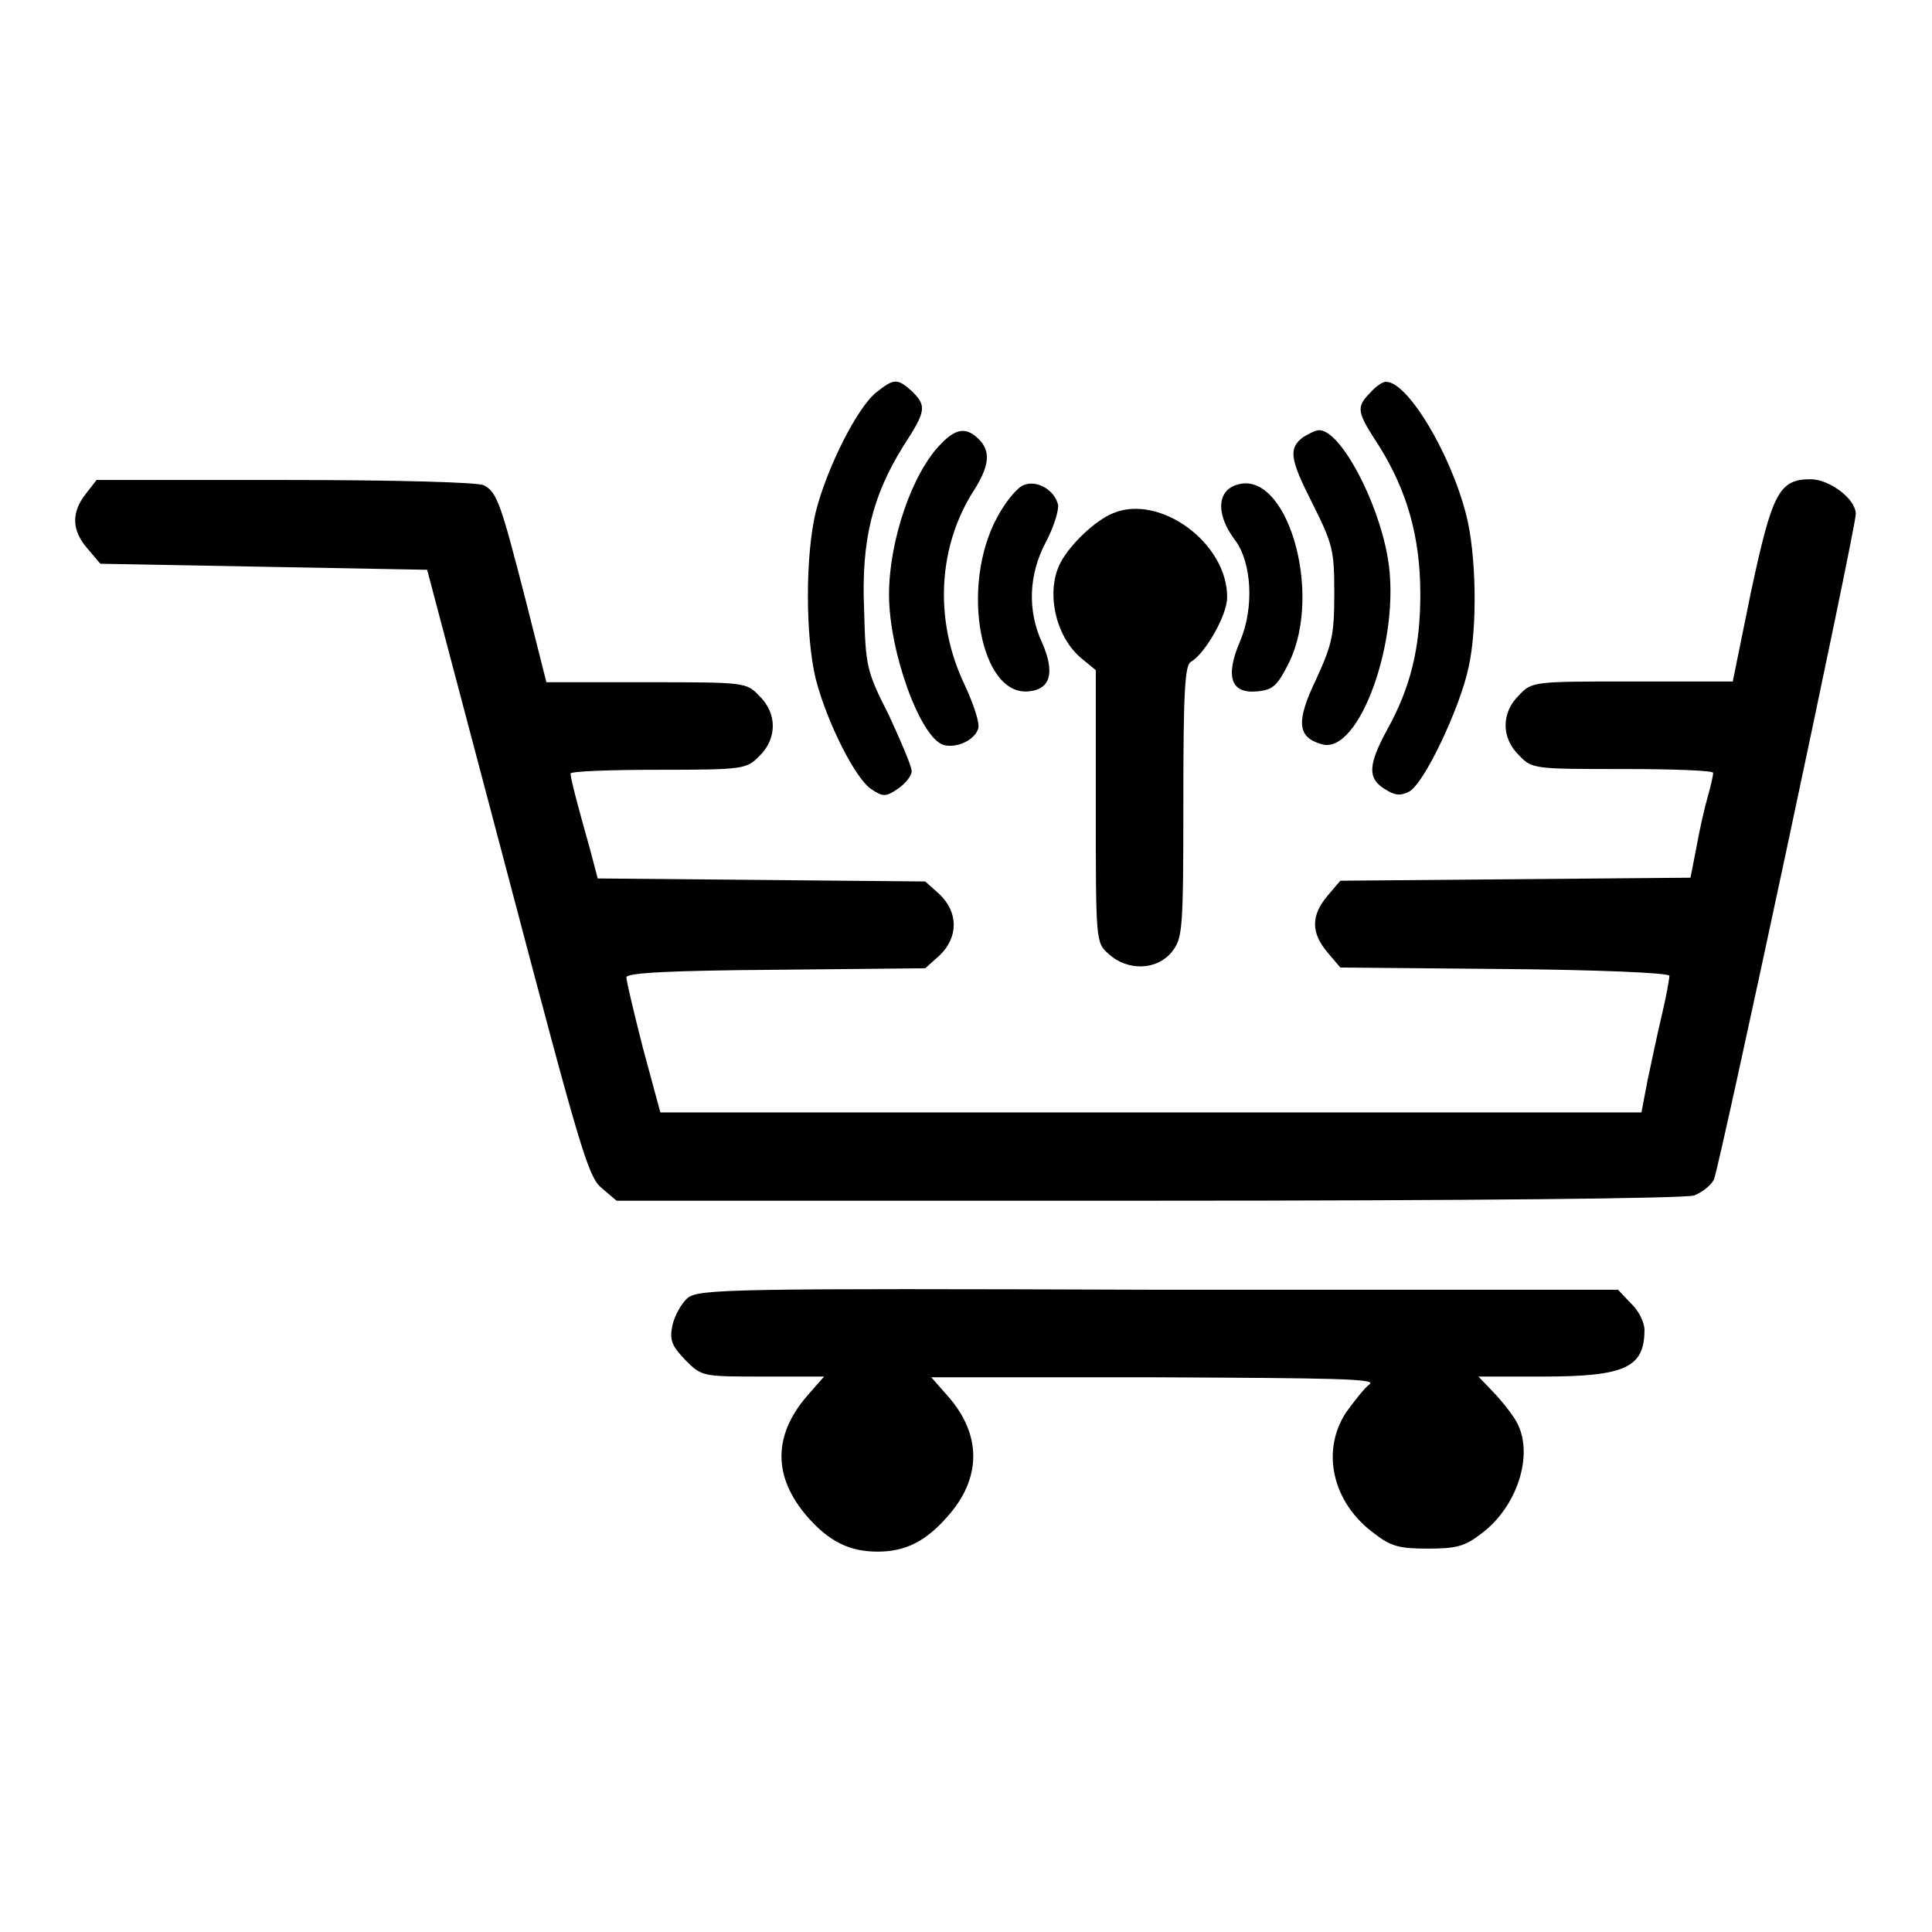
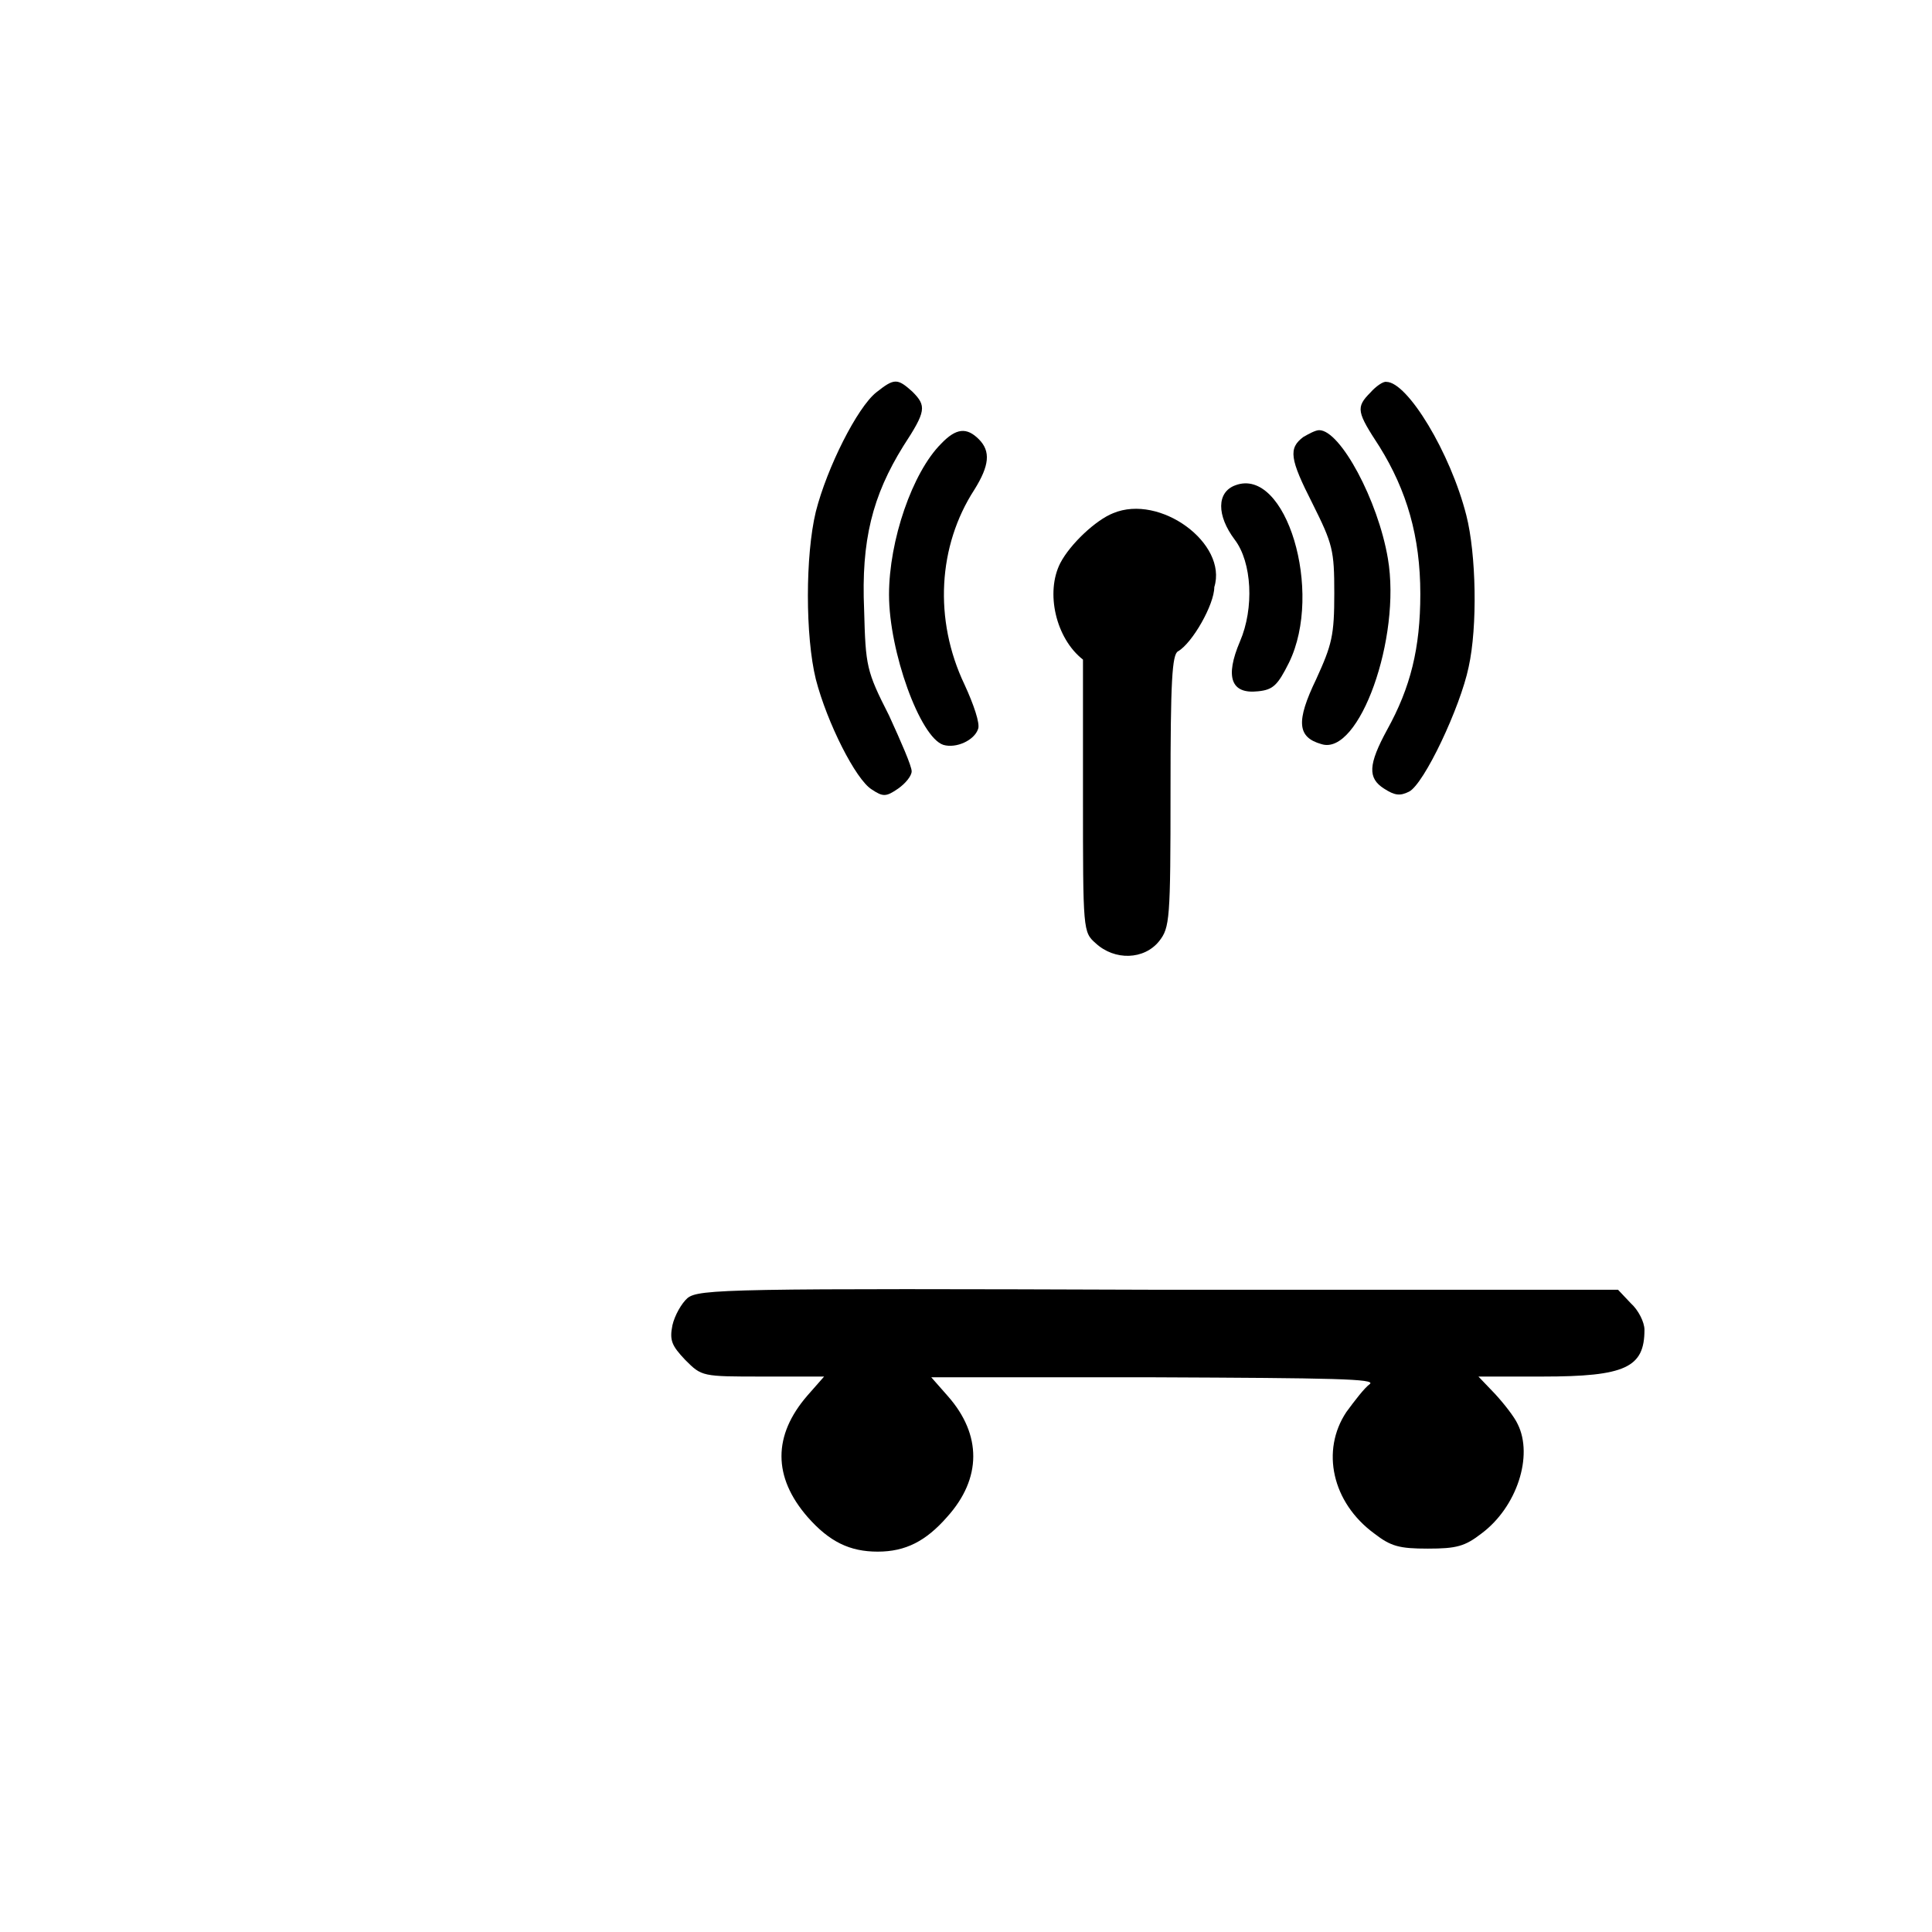
<svg xmlns="http://www.w3.org/2000/svg" version="1.1" x="0px" y="0px" viewBox="0 0 256 256" enable-background="new 0 0 256 256" xml:space="preserve">
  <g>
    <g>
      <g>
        <path fill="#000000" d="M116.1,52c-2.5,2-6.5,9.9-8,15.8c-1.4,5.8-1.4,16.5,0,22.2c1.5,5.8,5.3,13.3,7.4,14.6c1.5,1,1.9,1,3.5-0.1c1-0.7,1.8-1.7,1.8-2.3c0-0.7-1.4-3.9-3-7.4c-3-5.9-3.1-6.5-3.3-14c-0.4-9.2,1.1-15.1,5.2-21.7c3-4.6,3.1-5.3,1.2-7.2C118.9,50.1,118.5,50.1,116.1,52z" />
        <path fill="#000000" d="M181.6,52c-2,2-1.8,2.6,1.2,7.2c3.6,5.8,5.4,11.9,5.4,19.5c0,7.2-1.3,12.4-4.4,18c-2.5,4.6-2.6,6.4-0.4,7.8c1.4,0.9,2.1,1,3.3,0.4c2-1,6.8-11.2,7.9-16.5c1.2-5.4,1-15-0.3-20.1c-2.1-8.3-7.8-17.7-10.6-17.7C183.3,50.5,182.3,51.2,181.6,52z" />
        <path fill="#000000" d="M124.7,58.8c-3.8,3.8-6.9,12.8-6.9,20c0,7.5,4.1,18.9,7.2,19.9c1.7,0.5,4.1-0.6,4.6-2.1c0.3-0.7-0.6-3.3-1.8-5.9c-4.1-8.6-3.5-18.4,1.3-25.8c2-3.2,2.2-5.1,0.6-6.7C128.1,56.6,126.7,56.7,124.7,58.8z" />
        <path fill="#000000" d="M172.7,57.9c-2,1.5-1.8,2.9,1.2,8.8c2.7,5.4,2.9,6.2,2.9,11.9c0,5.6-0.3,6.8-2.4,11.4c-2.7,5.6-2.5,7.7,0.7,8.6c5,1.6,10.6-14.1,8.8-24.6c-1.3-7.7-6.3-17-9.1-17C174.3,57,173.4,57.5,172.7,57.9z" />
-         <path fill="#000000" d="M11.4,65.4c-2,2.5-1.9,4.9,0.2,7.3l1.7,2L35,75.1l21.6,0.4l10.6,40.1c9.6,36.4,10.7,40.3,12.5,41.8l2,1.7h70.5c42.9,0,71.3-0.3,72.3-0.7c1-0.4,2.2-1.3,2.6-2.1c0.7-1.4,18.8-86.2,18.8-88.2c0-2-3.5-4.6-6-4.6c-4.2,0-5.1,1.9-7.9,15l-2.4,11.8h-13.3c-13.1,0-13.3,0-15,1.8c-2.4,2.3-2.4,5.7,0,8c1.7,1.8,2,1.8,13.8,1.8c6.6,0,11.9,0.2,11.9,0.5c0,0.4-0.3,1.7-0.7,3.1c-0.4,1.4-1.1,4.4-1.5,6.7l-0.8,4.1l-23.2,0.2l-23.2,0.2l-1.7,2c-2.2,2.6-2.2,4.9,0,7.5l1.7,2l21.8,0.2c12,0.1,21.8,0.5,21.8,0.9s-0.4,2.7-1,5.2c-0.6,2.5-1.4,6.4-1.9,8.7l-0.8,4.2h-65h-65l-2.3-8.5c-1.2-4.7-2.2-8.9-2.2-9.4c0-0.6,5.9-0.9,19.8-1l19.8-0.2l1.9-1.7c2.5-2.4,2.5-5.7,0-8.1l-1.9-1.7l-21.7-0.2l-21.7-0.2l-1-3.8c-1.7-6-2.6-9.5-2.6-10.1c0-0.3,5.2-0.5,11.6-0.5c11.4,0,11.7-0.1,13.4-1.8c2.4-2.3,2.4-5.7,0-8c-1.7-1.8-1.9-1.8-15.1-1.8H72.4l-2.7-10.7c-3.3-12.8-3.8-14.5-5.6-15.4c-0.7-0.4-11.7-0.7-26.3-0.7h-25L11.4,65.4z" />
-         <path fill="#000000" d="M135.6,64.3c-0.8,0.3-2.4,2.2-3.5,4.3c-4.9,9.1-2.2,23.8,4.3,23c2.8-0.3,3.4-2.5,1.7-6.4c-2-4.3-1.8-9.1,0.5-13.4c1-1.9,1.7-4.1,1.6-4.9C139.8,65,137.4,63.5,135.6,64.3z" />
        <path fill="#000000" d="M163.7,64.3c-2.5,0.9-2.5,4-0.1,7.2c2.3,3,2.6,9.1,0.7,13.5c-2,4.7-1.2,7,2.4,6.6c2-0.2,2.6-0.8,4.1-3.8C175.4,78.4,170.4,61.8,163.7,64.3z" />
-         <path fill="#000000" d="M147.5,68c-2.3,0.9-5.7,4.1-7,6.6c-2,3.9-0.6,10,3,12.8l1.7,1.4v18c0,18,0,18.1,1.7,19.6c2.5,2.3,6.4,2.2,8.4-0.3c1.4-1.8,1.5-2.8,1.5-19.9c0-14.5,0.2-18.1,1-18.5c1.9-1.1,4.8-6.2,4.8-8.5C162.7,72,153.7,65.4,147.5,68z" />
+         <path fill="#000000" d="M147.5,68c-2.3,0.9-5.7,4.1-7,6.6c-2,3.9-0.6,10,3,12.8v18c0,18,0,18.1,1.7,19.6c2.5,2.3,6.4,2.2,8.4-0.3c1.4-1.8,1.5-2.8,1.5-19.9c0-14.5,0.2-18.1,1-18.5c1.9-1.1,4.8-6.2,4.8-8.5C162.7,72,153.7,65.4,147.5,68z" />
        <path fill="#000000" d="M91.1,172c-0.8,0.7-1.7,2.3-2,3.6c-0.4,2-0.1,2.7,1.7,4.6c2.2,2.2,2.2,2.2,10.3,2.2h8.1l-2.2,2.5c-4.6,5.3-4.6,10.8,0,16.1c2.9,3.3,5.6,4.6,9.3,4.6c3.7,0,6.4-1.4,9.2-4.6c4.6-5.1,4.6-10.9,0.1-16l-2.2-2.5H153c23.7,0.1,29.4,0.2,28.5,0.9c-0.7,0.5-2,2.2-3.1,3.7c-3.4,5.1-1.9,12,3.7,16.1c2.2,1.7,3.3,2,7.1,2s4.9-0.3,7.1-2c4.7-3.5,6.9-10.3,4.8-14.5c-0.4-0.9-1.8-2.7-3-4l-2.2-2.3h8.5c11,0,13.5-1.2,13.5-6.2c0-1-0.8-2.6-1.8-3.5l-1.7-1.8h-60.8C96.6,170.7,92.6,170.8,91.1,172z" />
      </g>
    </g>
  </g>
</svg>